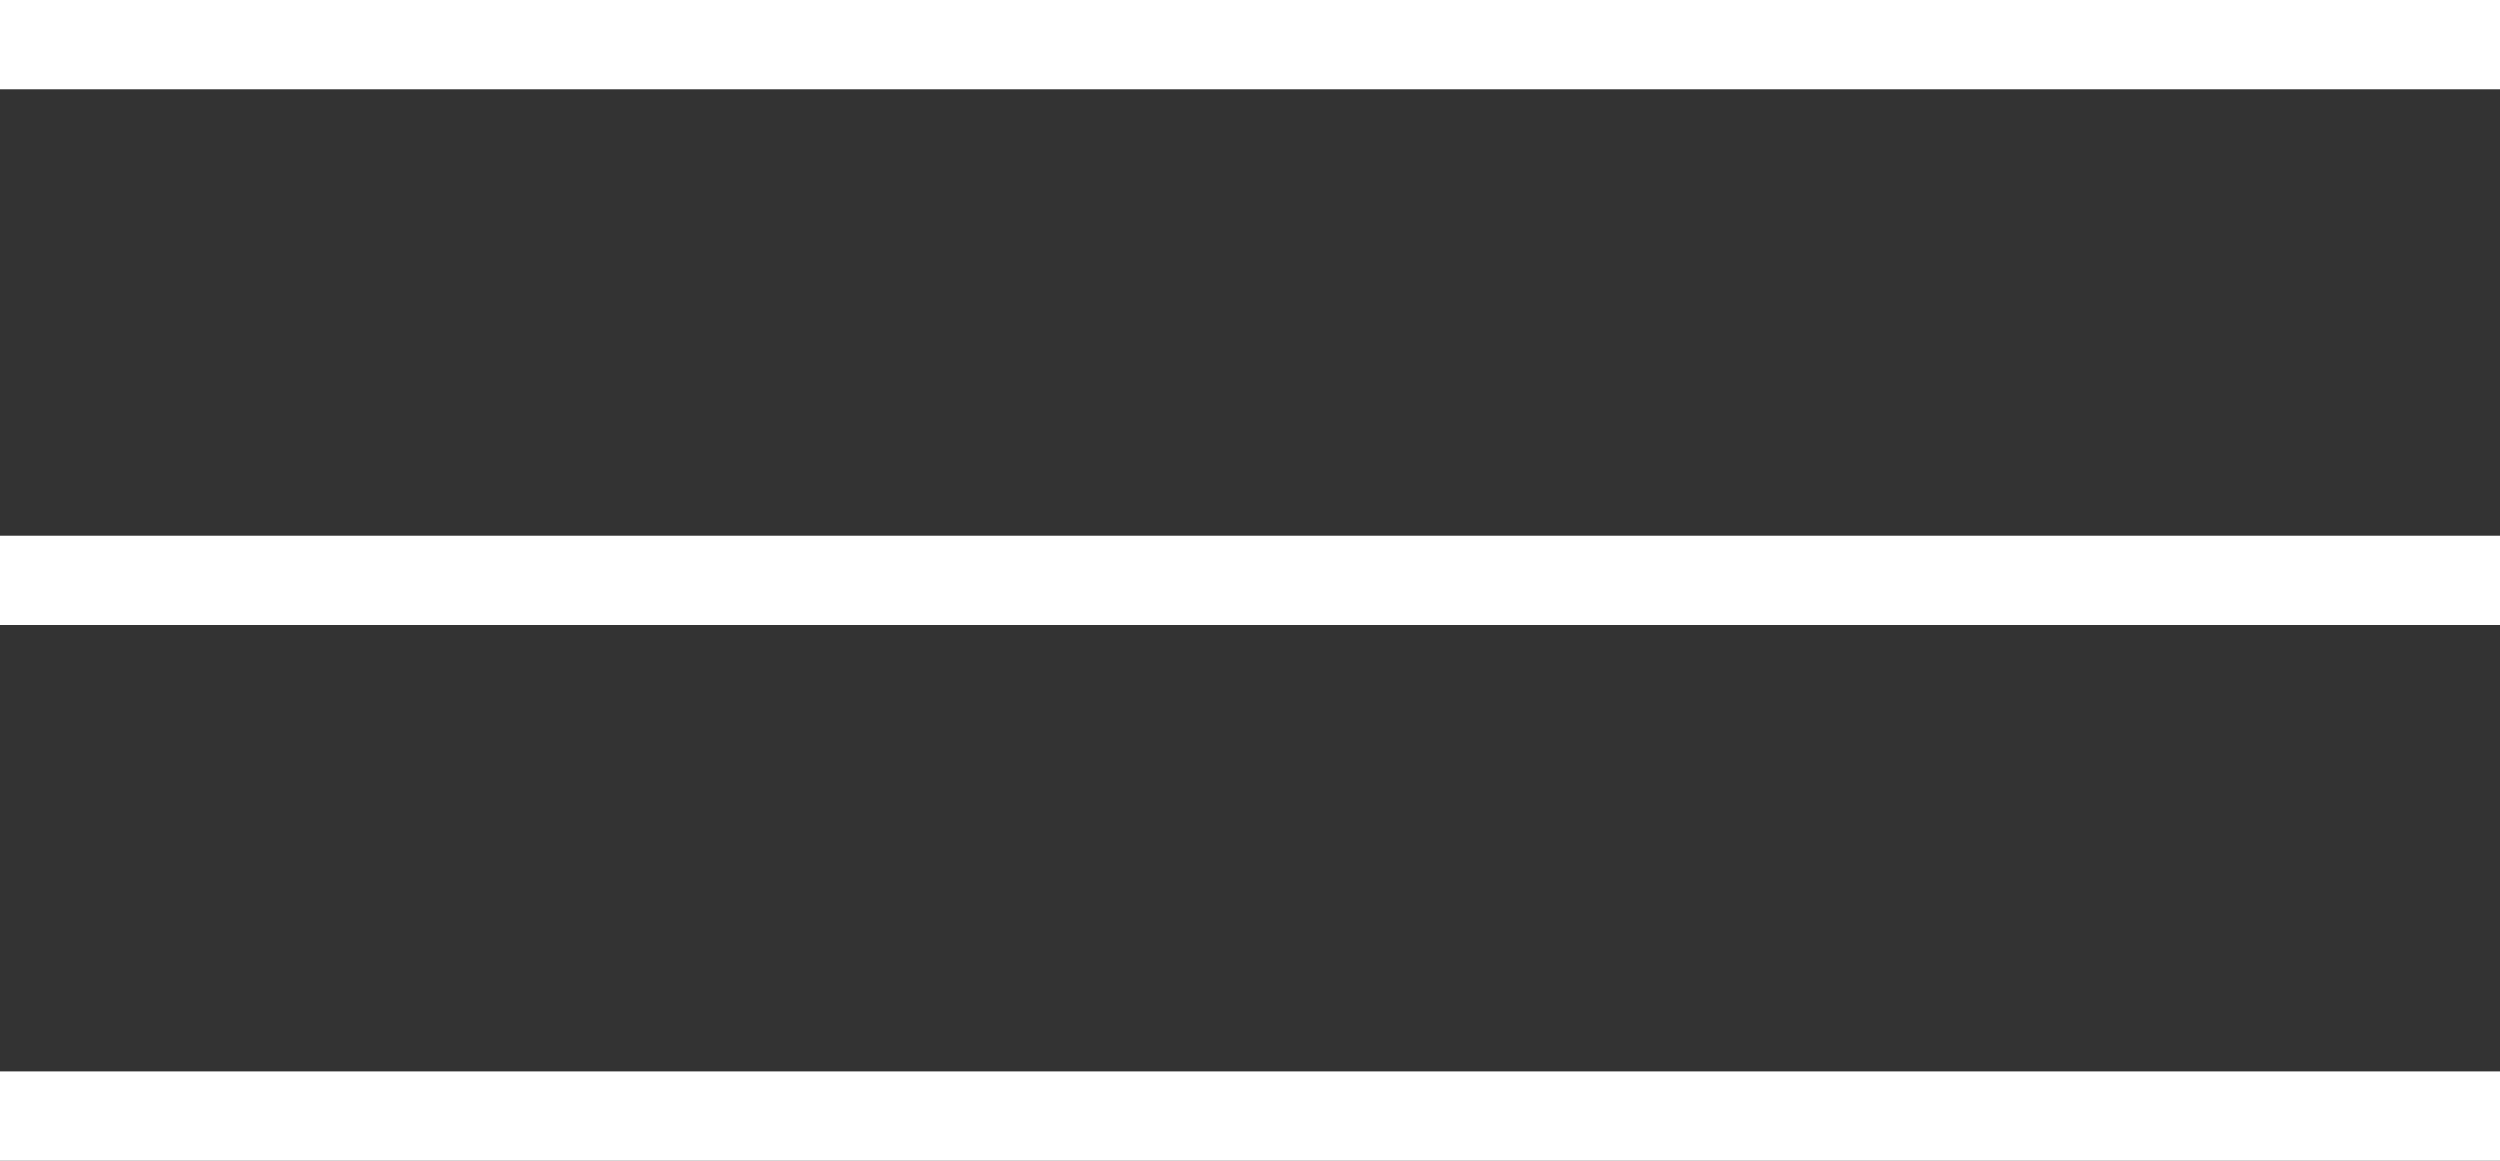
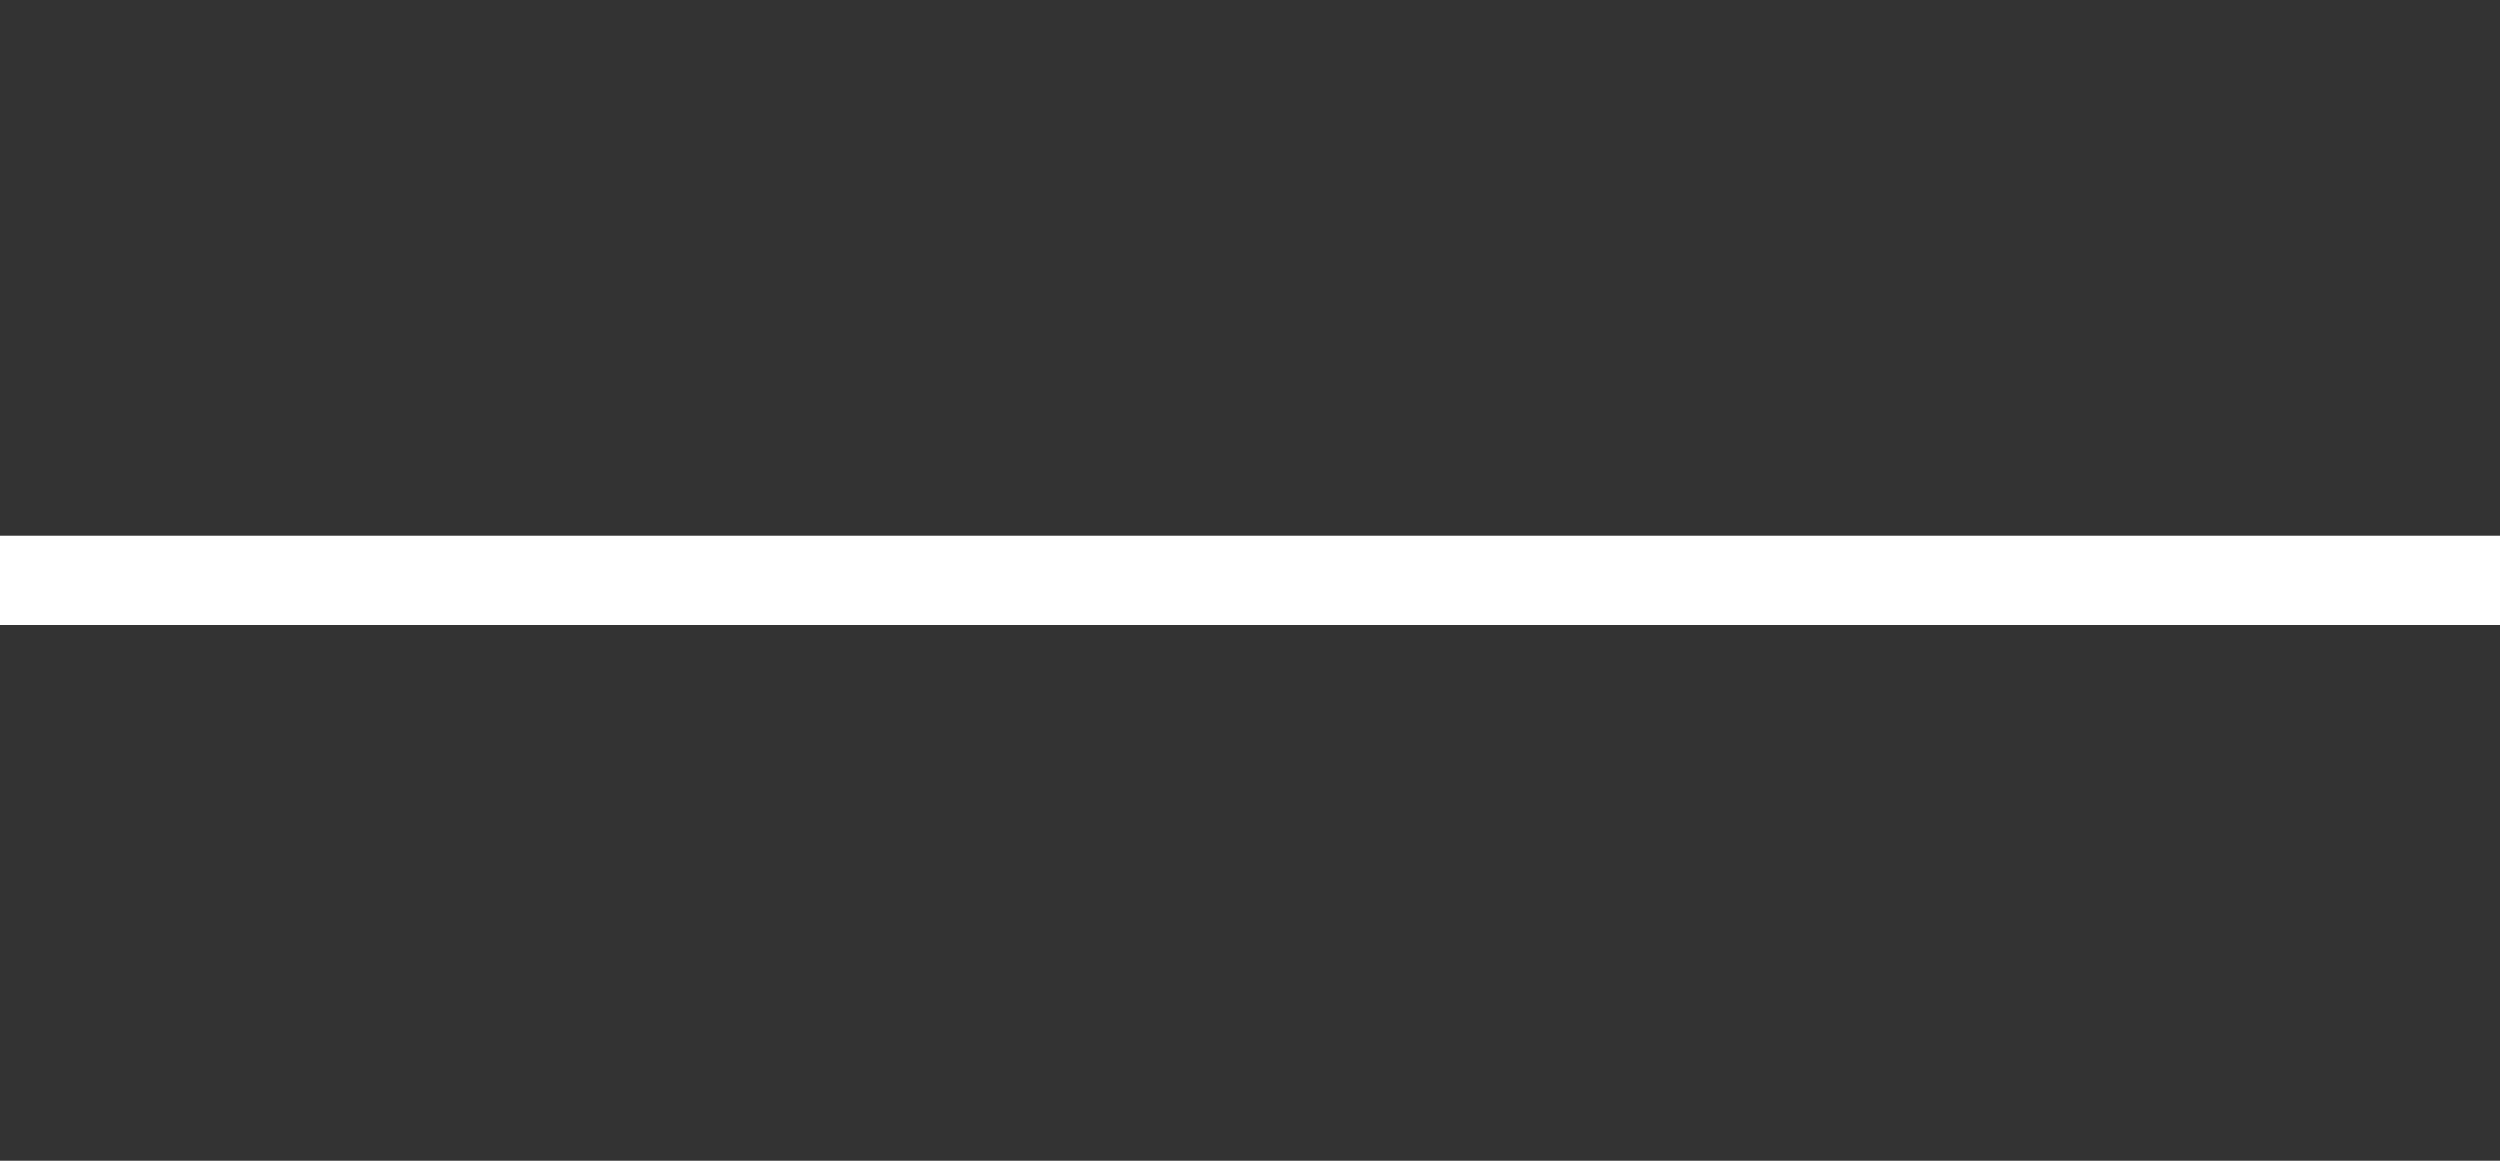
<svg xmlns="http://www.w3.org/2000/svg" width="28" height="13" viewBox="0 0 28 13" fill="none">
  <rect x="0" y="0" width="28" height="13" fill="#333333" stroke="none" />
-   <line y1="0.5" x2="28" y2="0.5" stroke="white" />
  <line y1="6.5" x2="28" y2="6.5" stroke="white" />
-   <line y1="12.5" x2="28" y2="12.5" stroke="white" />
</svg>